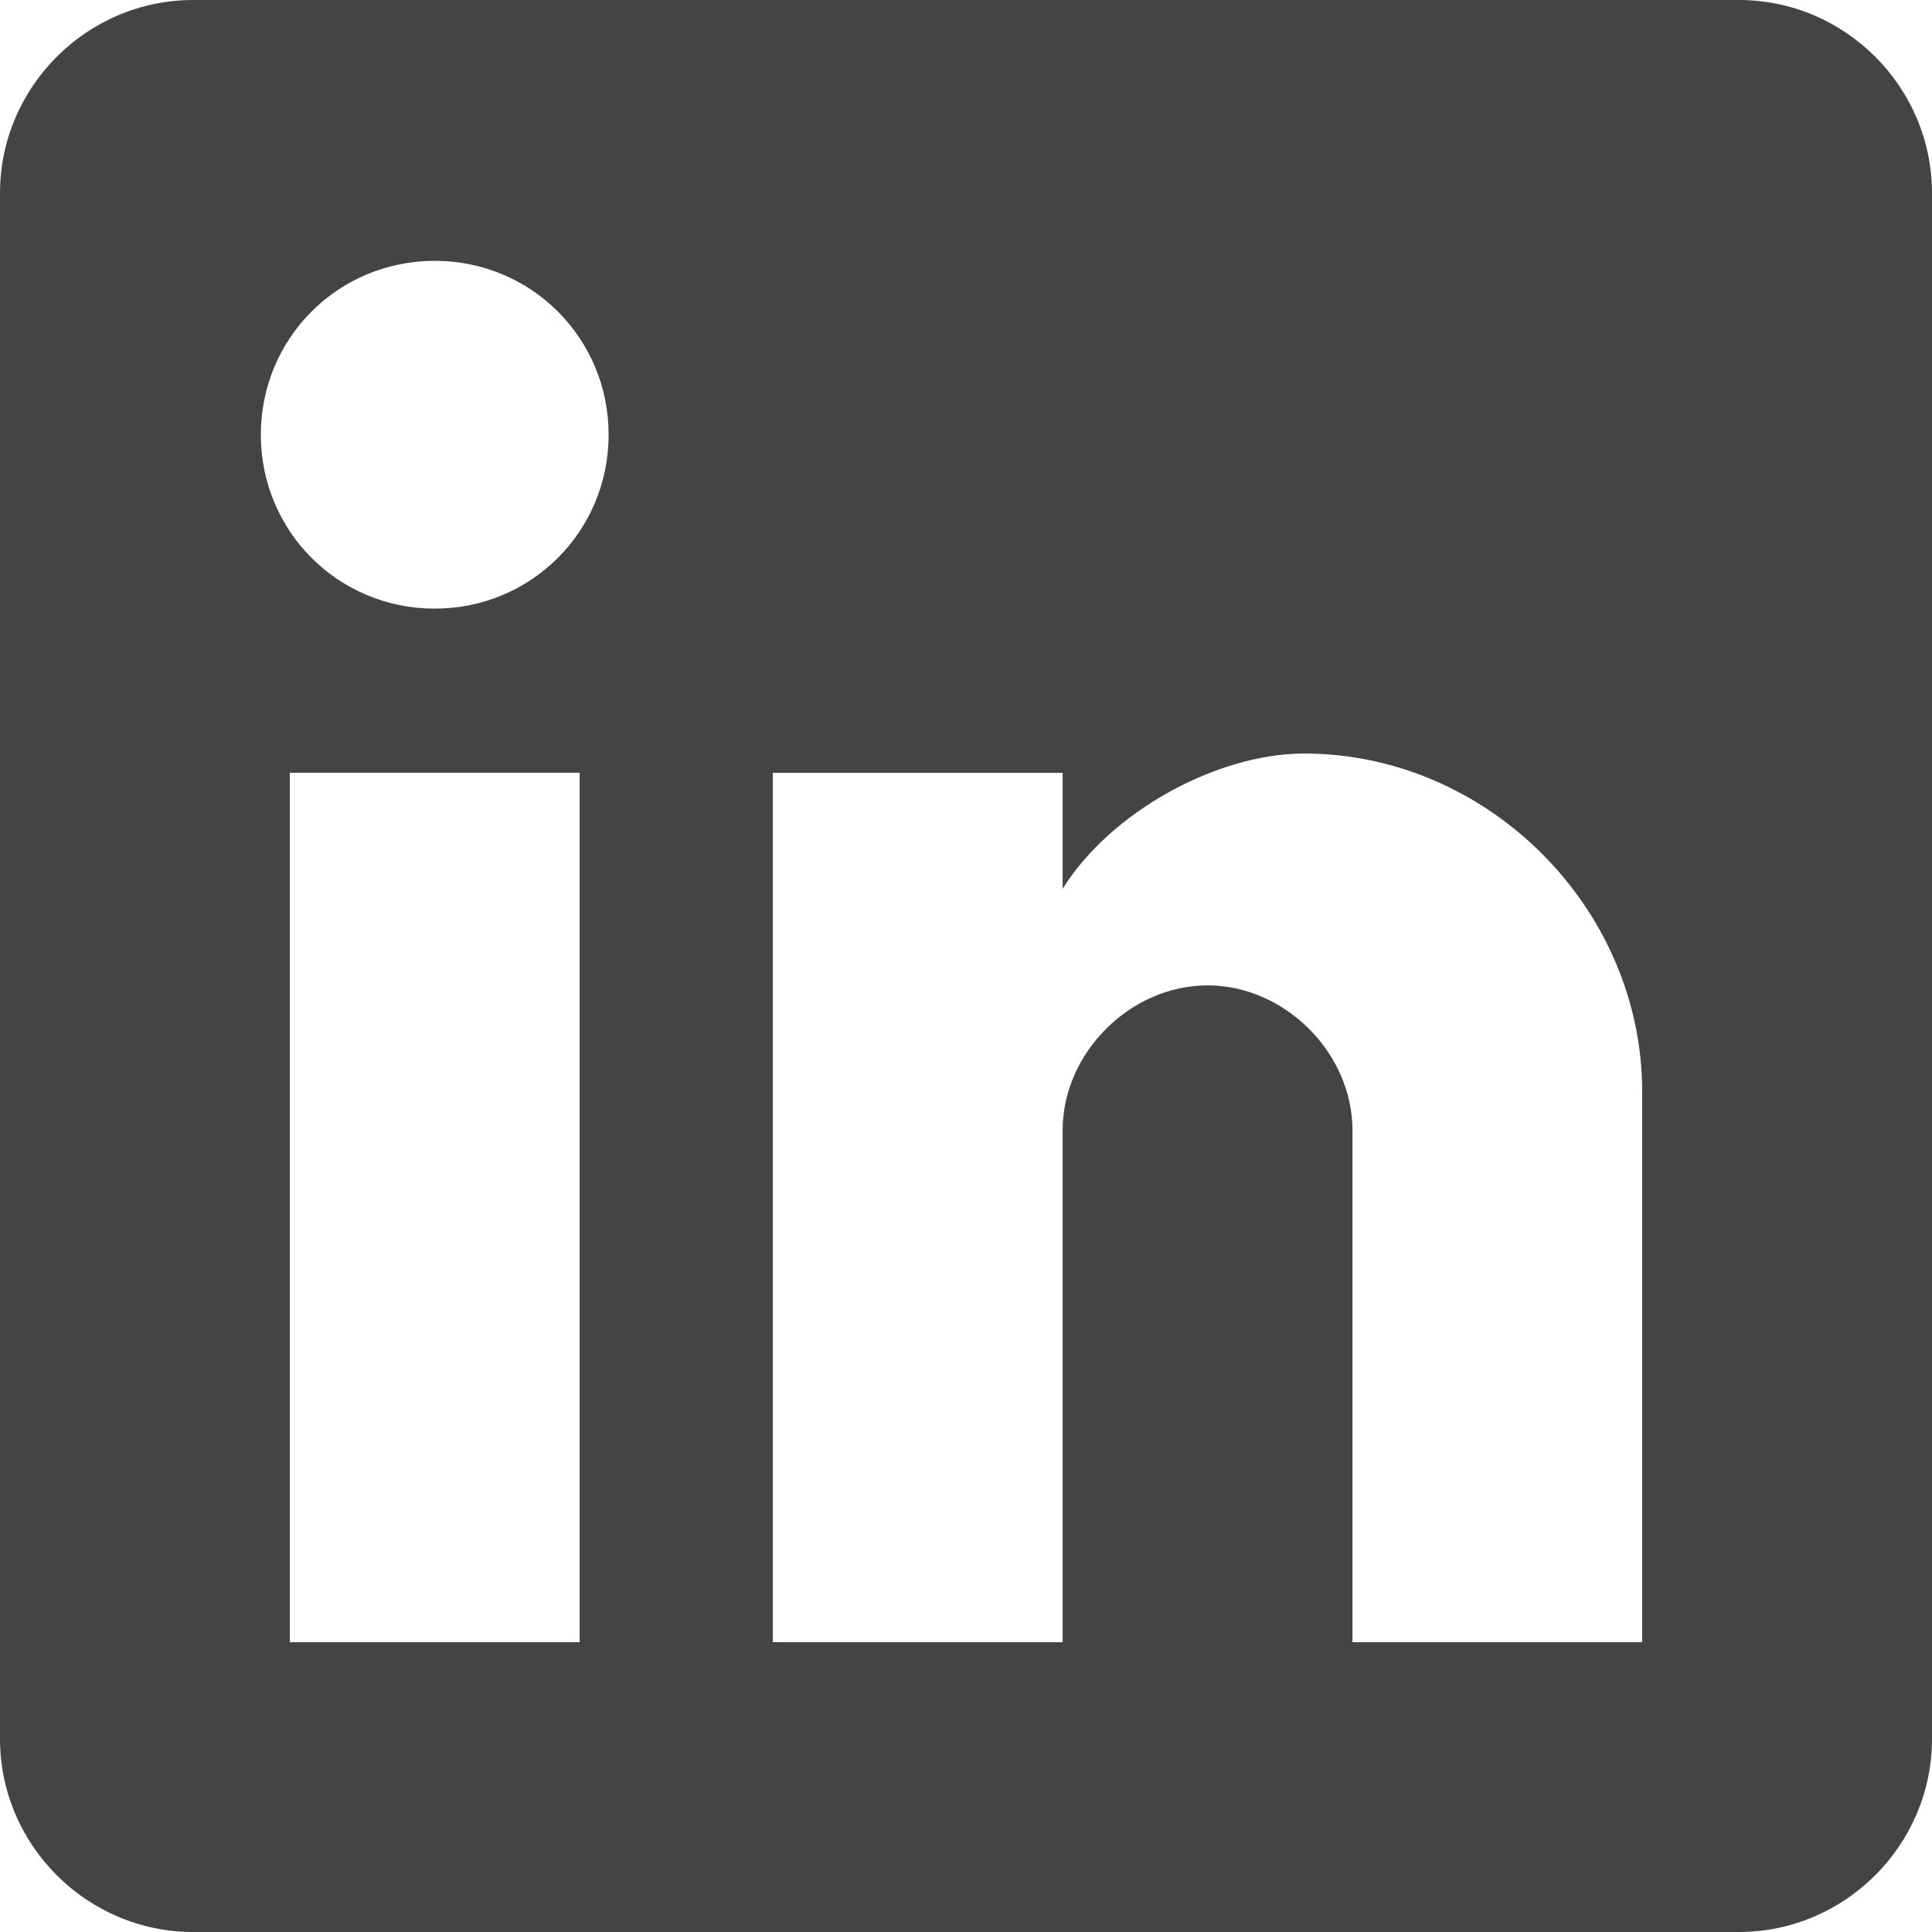
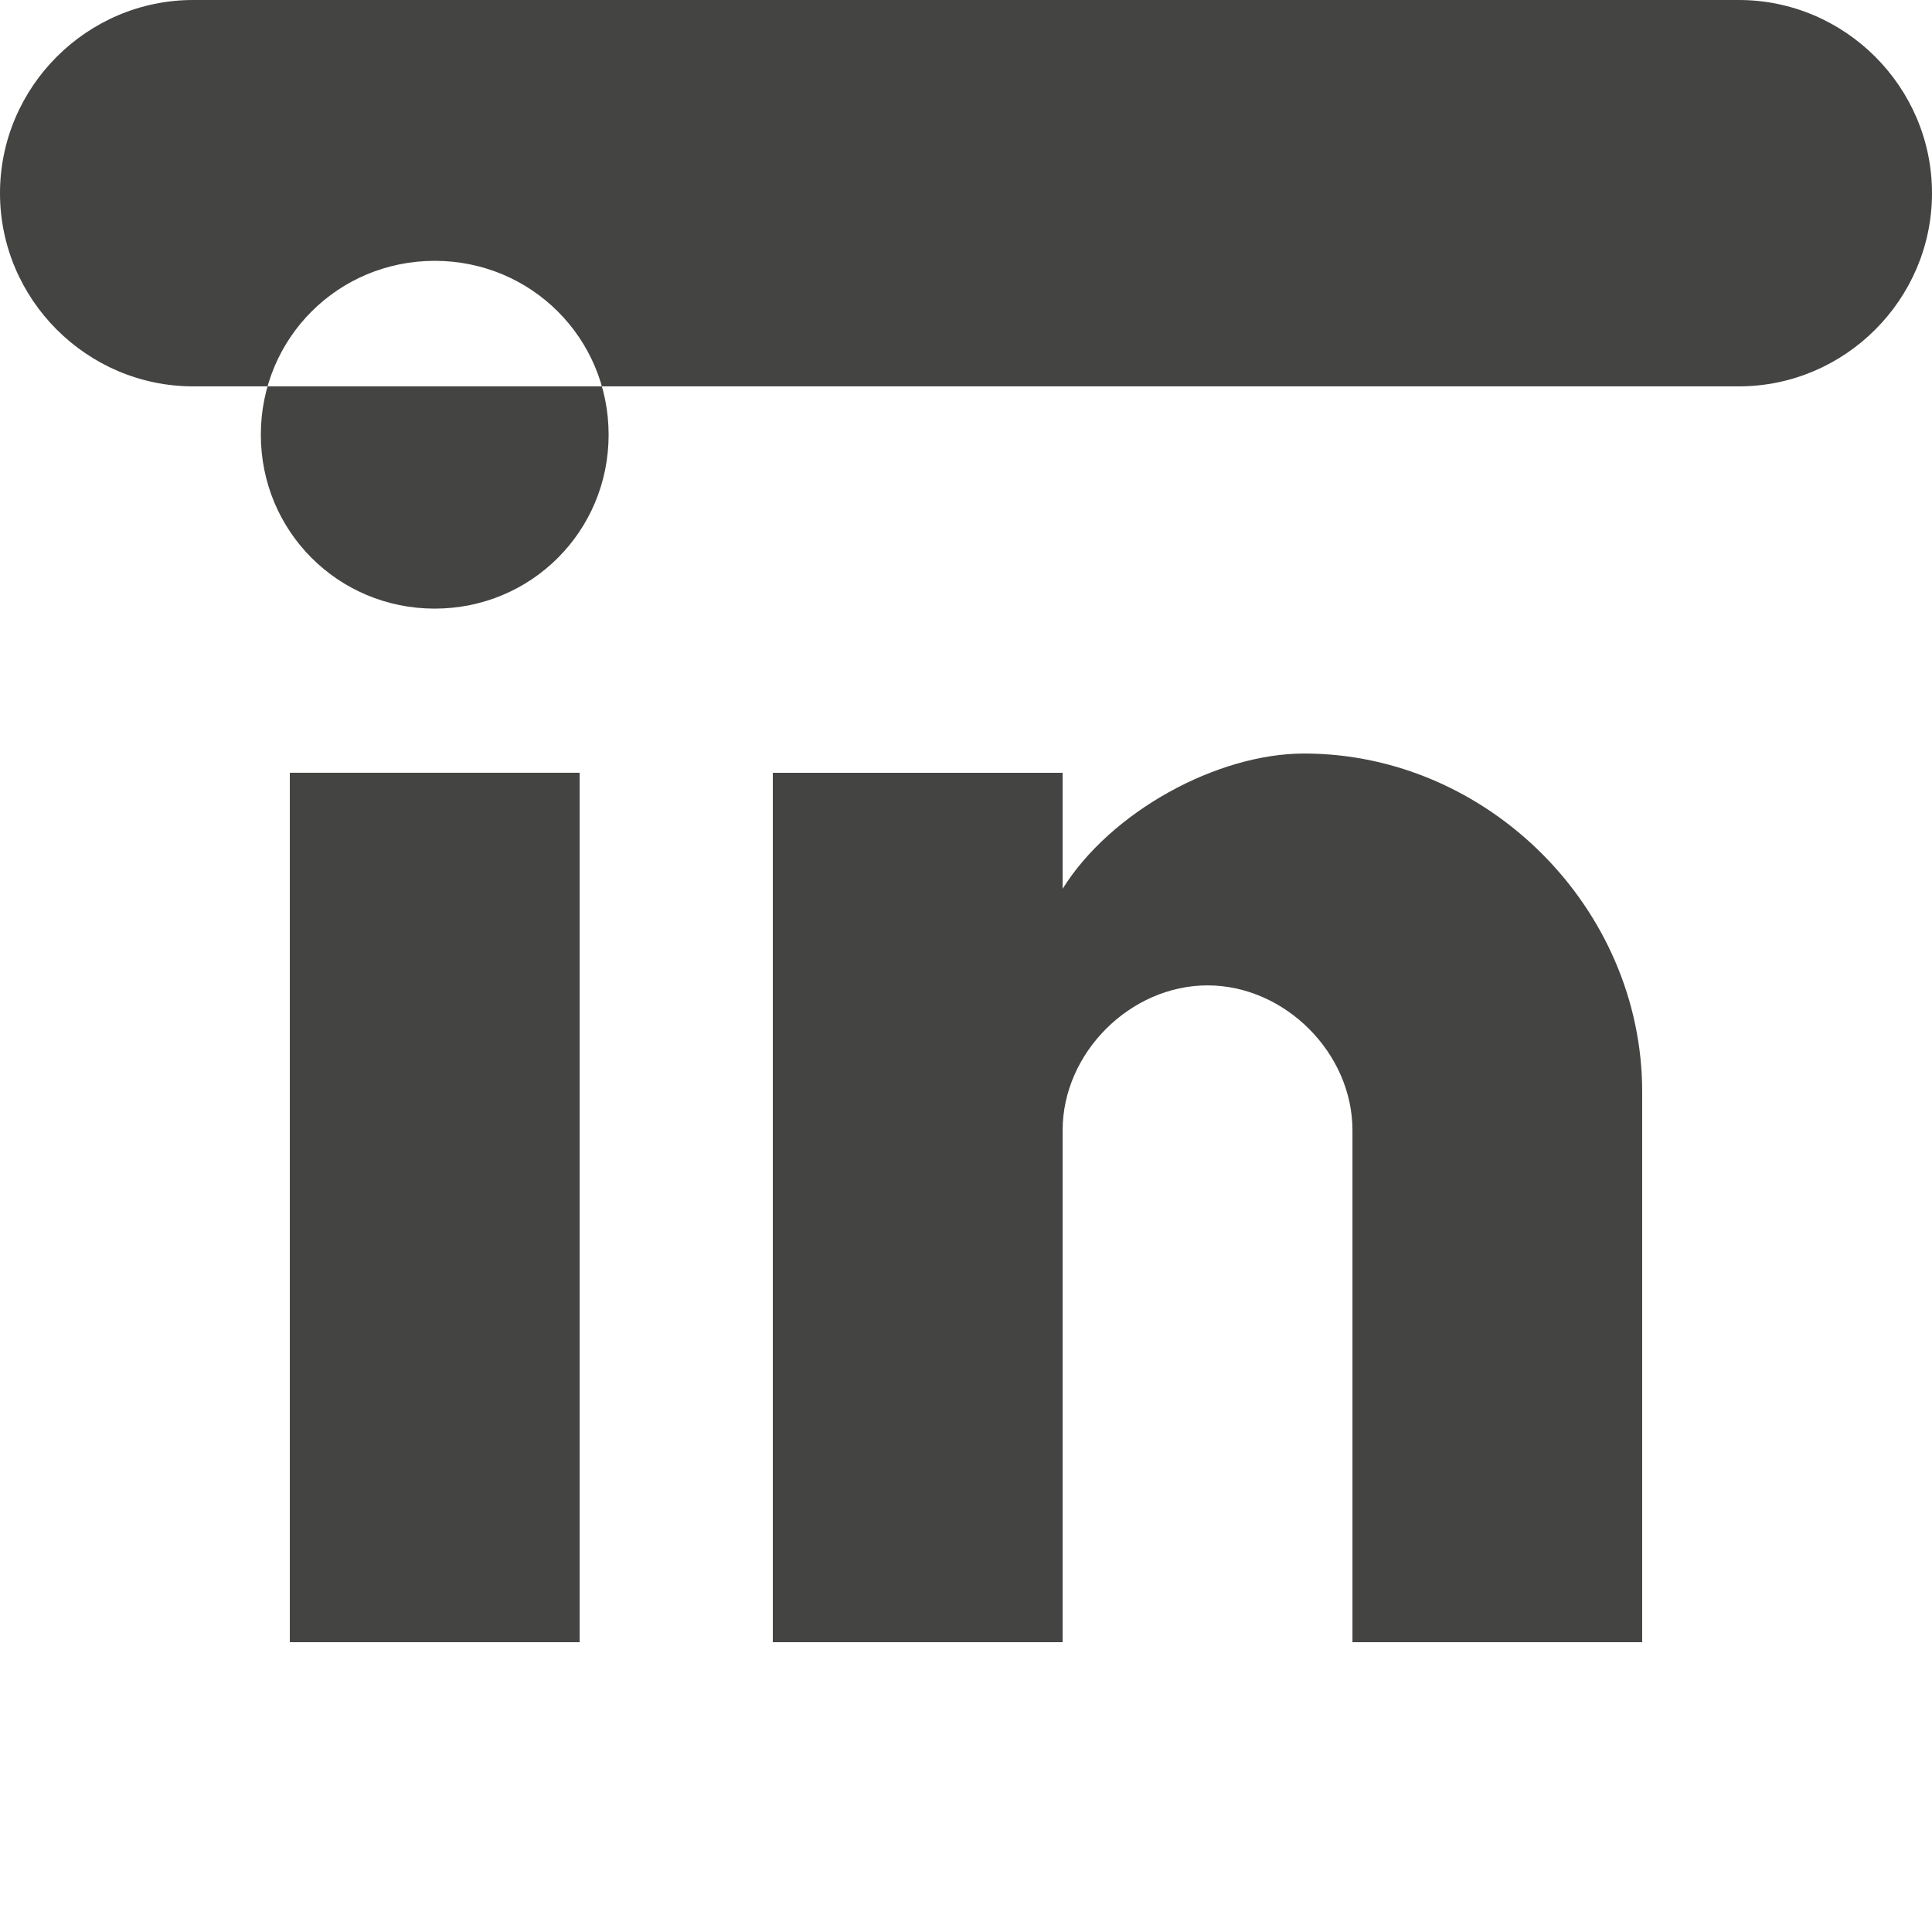
<svg xmlns="http://www.w3.org/2000/svg" id="a" viewBox="0 0 20.332 20.332">
  <defs>
    <style>.b{fill:#444443;}</style>
  </defs>
-   <path class="b" d="M17.282,17.282h-3.049v-5.388c0-.813-.712-1.524-1.525-1.524-.814,0-1.525,.711-1.525,1.524v5.388h-3.05V8.133h3.05v1.22c.508-.813,1.626-1.423,2.541-1.423,1.932,0,3.558,1.626,3.558,3.558v5.794ZM4.575,6.405c-1.017,0-1.83-.814-1.83-1.83,0-1.017,.813-1.83,1.83-1.83,1.016,0,1.83,.813,1.83,1.83,0,1.016-.814,1.83-1.83,1.83m1.525,10.877H3.05V8.132h3.05v9.15ZM18.299,0H2.033C.915,0,0,.915,0,2.033V18.299c0,1.118,.915,2.033,2.033,2.033H18.299c1.118,0,2.033-.915,2.033-2.033V2.033c0-1.118-.915-2.033-2.033-2.033" />
+   <path class="b" d="M17.282,17.282h-3.049v-5.388c0-.813-.712-1.524-1.525-1.524-.814,0-1.525,.711-1.525,1.524v5.388h-3.05V8.133h3.05v1.22c.508-.813,1.626-1.423,2.541-1.423,1.932,0,3.558,1.626,3.558,3.558v5.794ZM4.575,6.405c-1.017,0-1.83-.814-1.83-1.83,0-1.017,.813-1.83,1.83-1.83,1.016,0,1.83,.813,1.83,1.83,0,1.016-.814,1.83-1.83,1.83m1.525,10.877H3.05V8.132h3.05v9.15ZM18.299,0H2.033C.915,0,0,.915,0,2.033c0,1.118,.915,2.033,2.033,2.033H18.299c1.118,0,2.033-.915,2.033-2.033V2.033c0-1.118-.915-2.033-2.033-2.033" />
</svg>